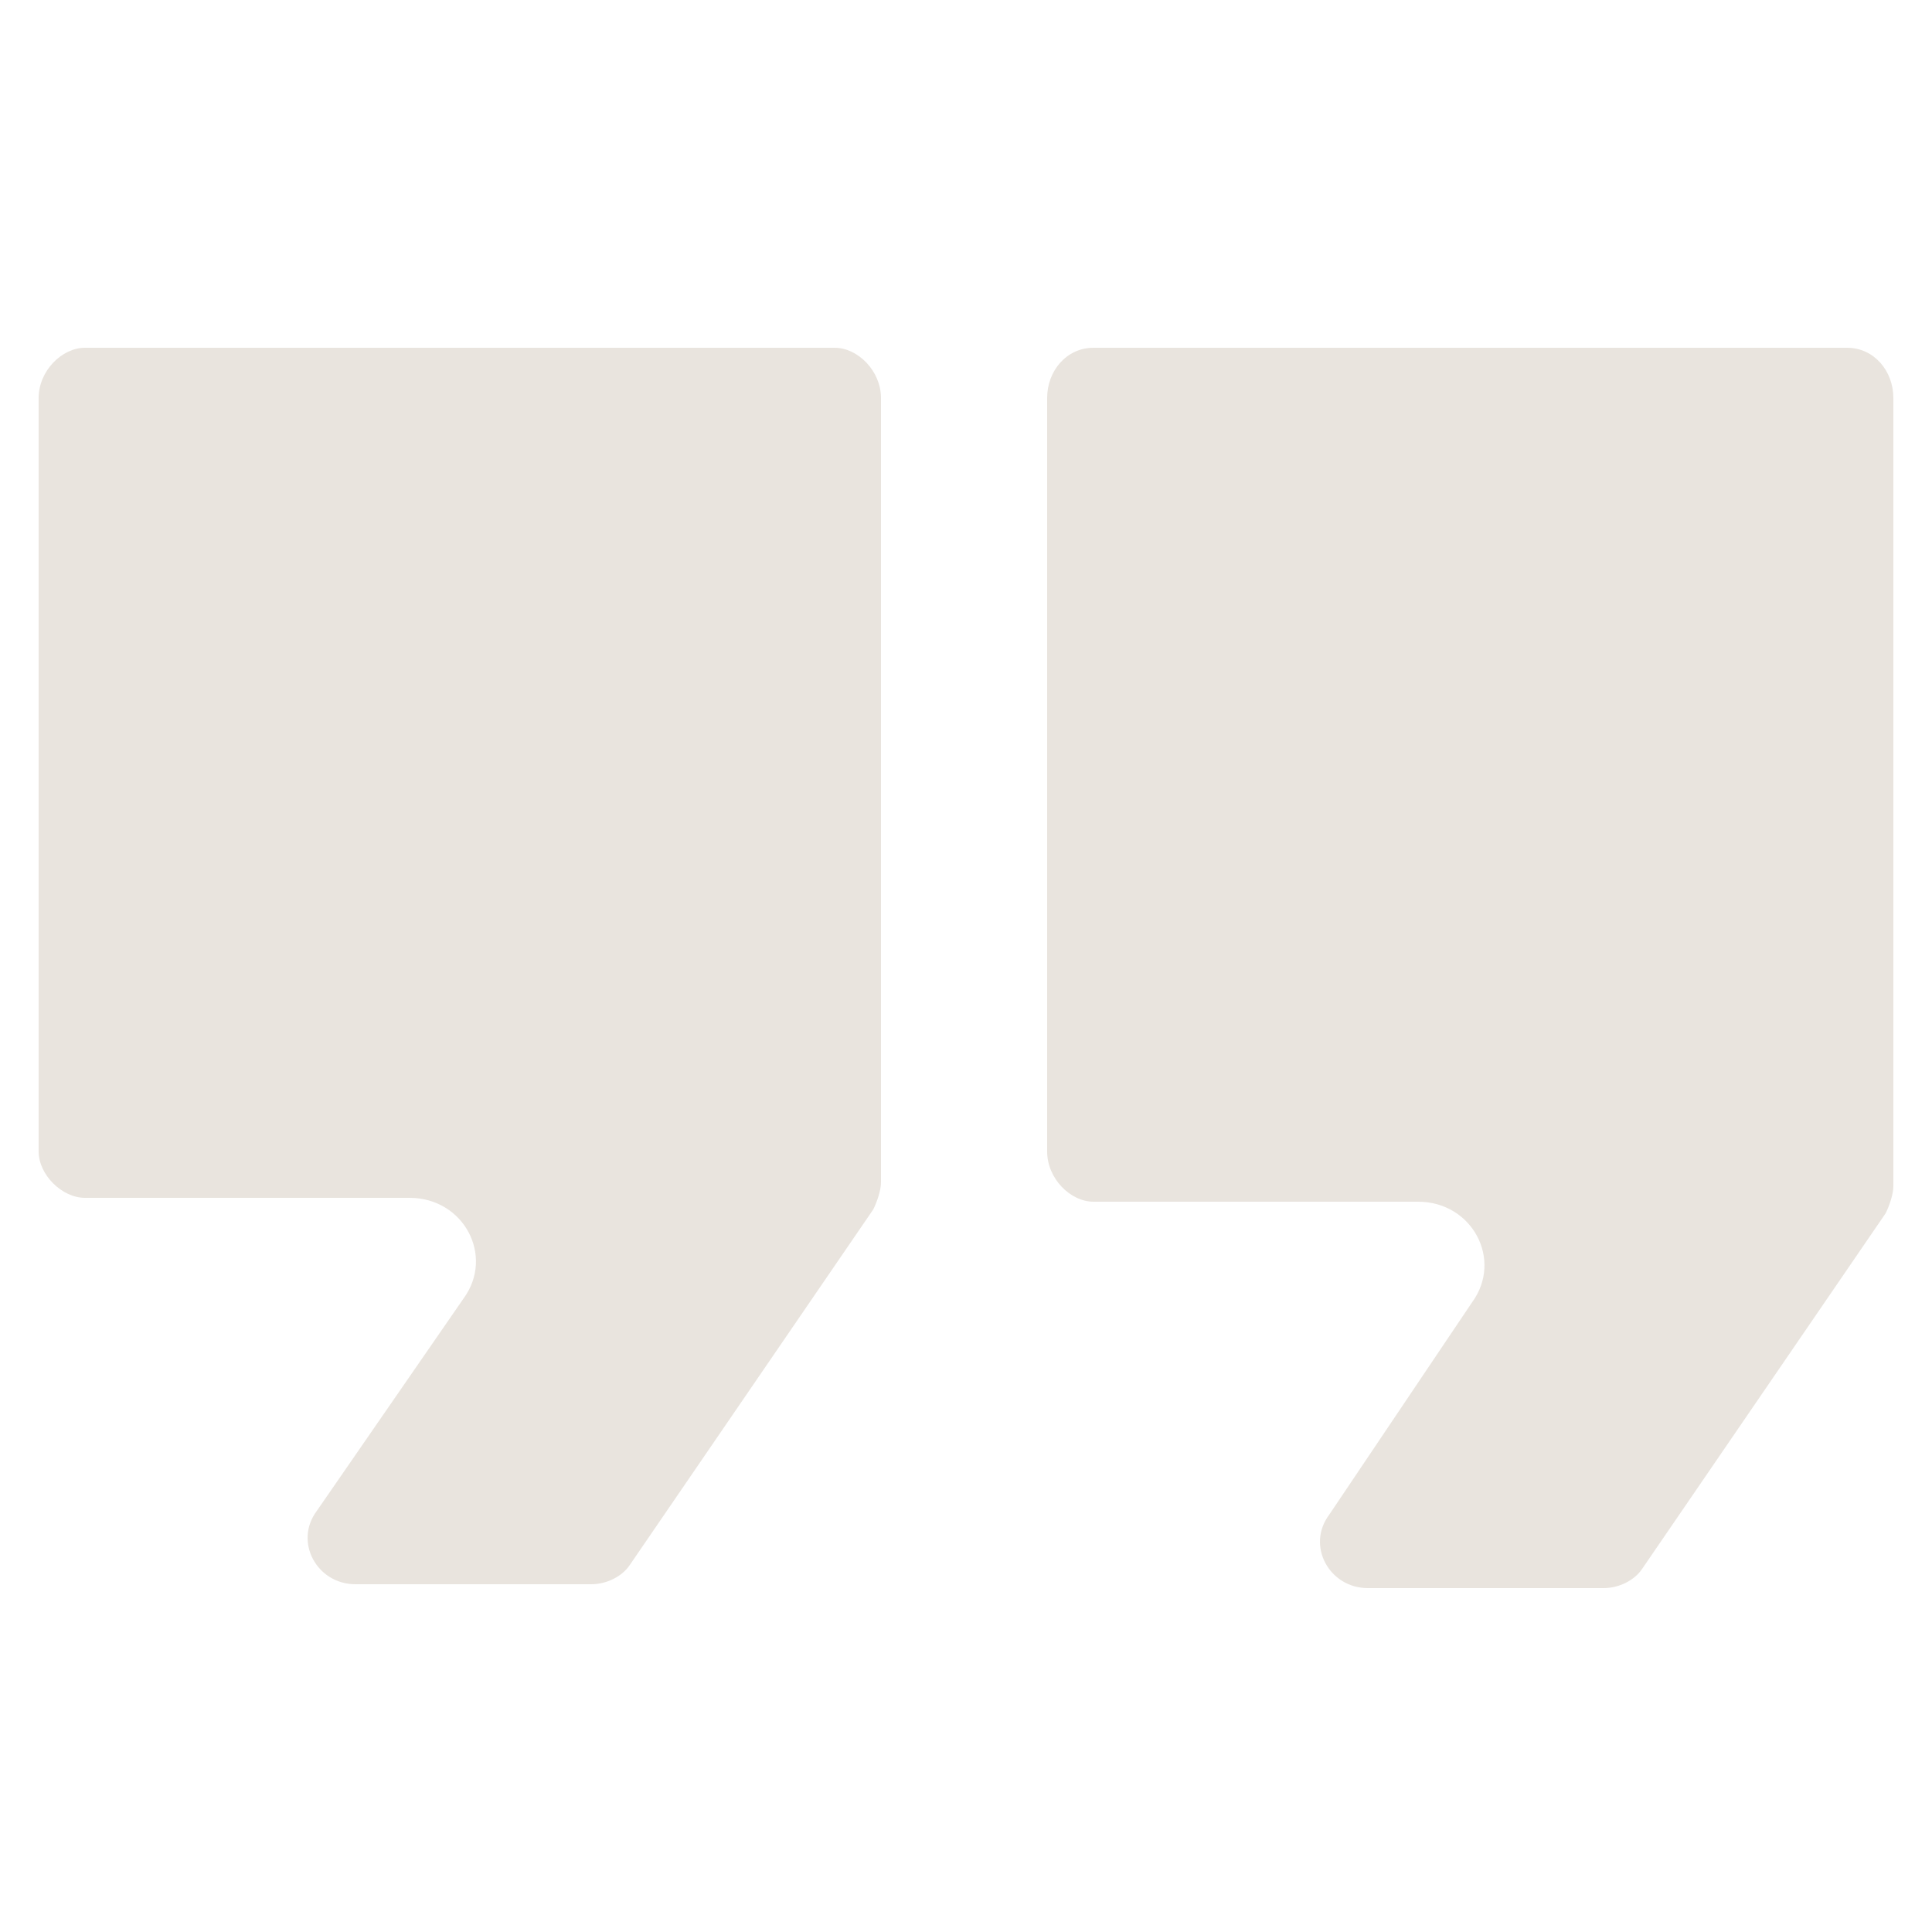
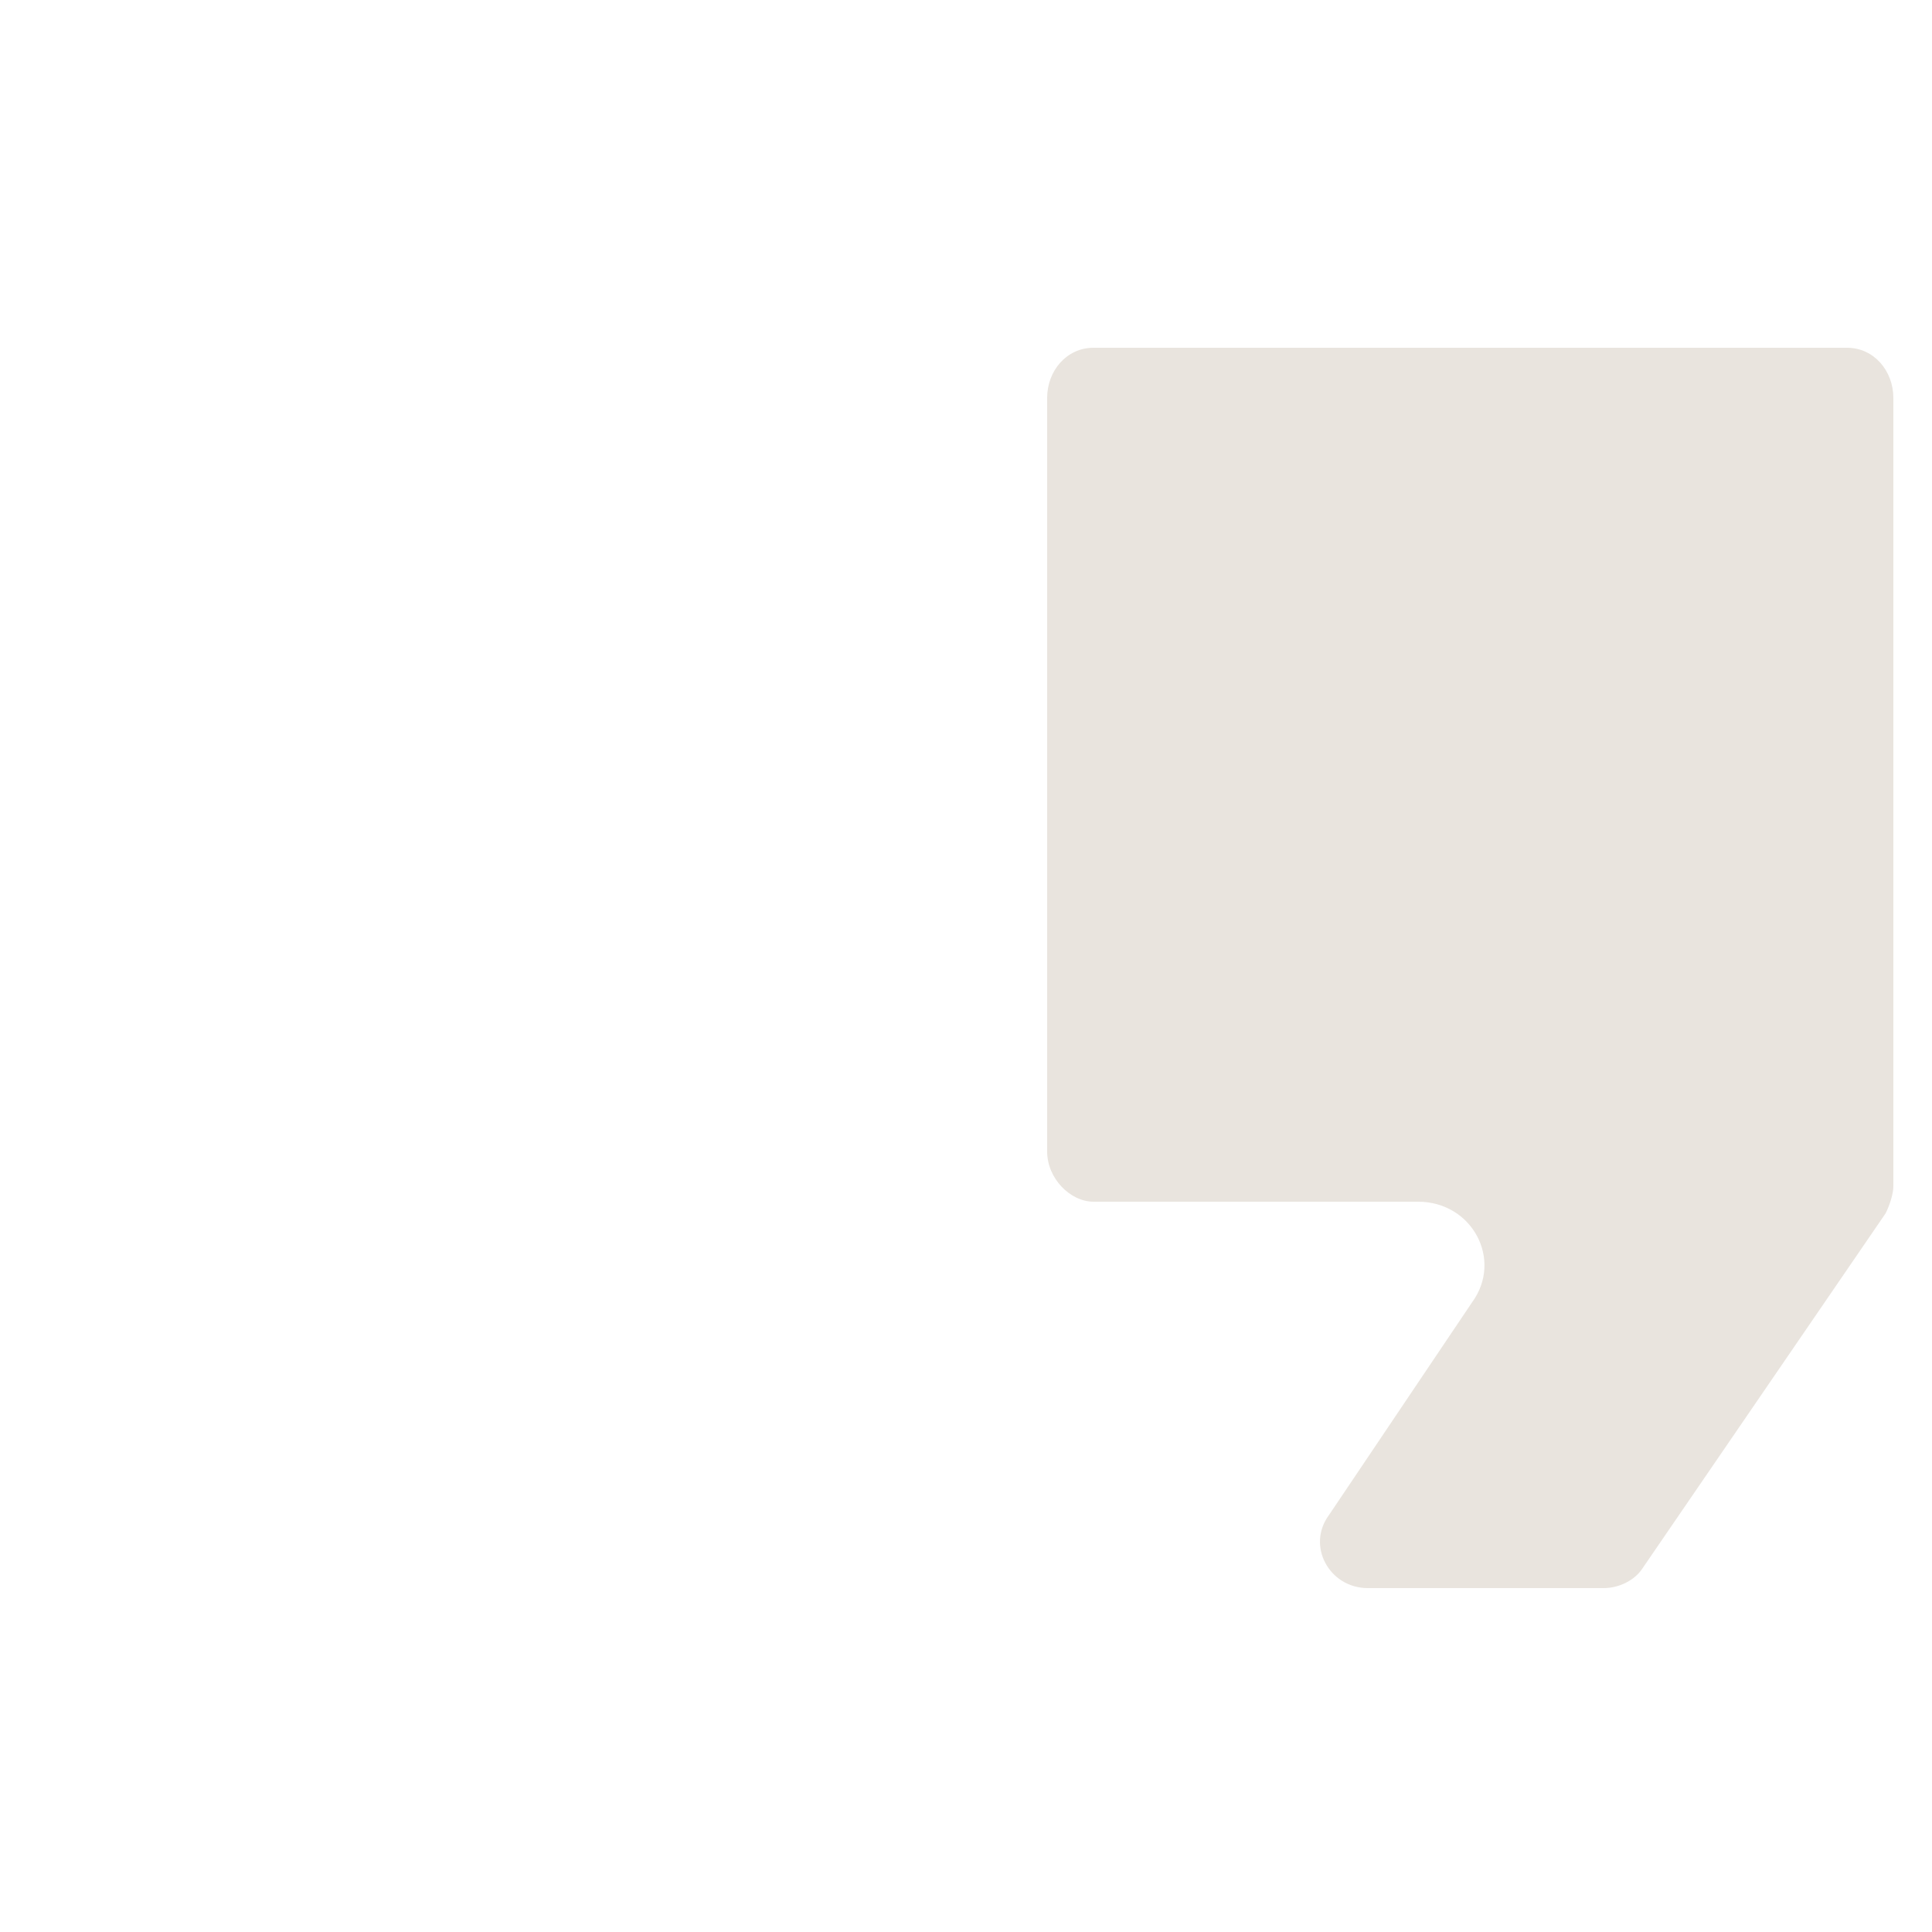
<svg xmlns="http://www.w3.org/2000/svg" x="0px" y="0px" viewBox="0 0 50 32" style="enable-background:new 0 0 50 32;" xml:space="preserve" width="160" height="160">
  <g fill="#E9E4DE">
    <g fill="#E9E4DE">
      <g fill="#E9E4DE">
-         <path d="M2.2,22h8.4c1.4,0,2.2,1.5,1.4,2.6l-3.8,5.5c-0.6,0.8,0,1.9,1,1.9h6.1c0.4,0,0.8-0.2,1-0.5l6.3-9.2    c0.1-0.2,0.2-0.5,0.2-0.7V1.3c0-0.7-0.6-1.3-1.2-1.3H2.2C1.6,0,1,0.6,1,1.3v19.5C1,21.4,1.6,22,2.2,22z" fill="#E9E4DE" />
        <path d="M27.1,1.3v19.5c0,0.7,0.6,1.3,1.2,1.3h8.4c1.4,0,2.2,1.5,1.4,2.6l-3.7,5.5c-0.6,0.8,0,1.9,1,1.9h6.1c0.4,0,0.8-0.2,1-0.5    l6.3-9.2c0.1-0.2,0.2-0.5,0.2-0.7V1.3C49,0.6,48.5,0,47.8,0H28.3C27.6,0,27.1,0.6,27.1,1.3z" fill="#E9E4DE" />
      </g>
    </g>
  </g>
</svg>